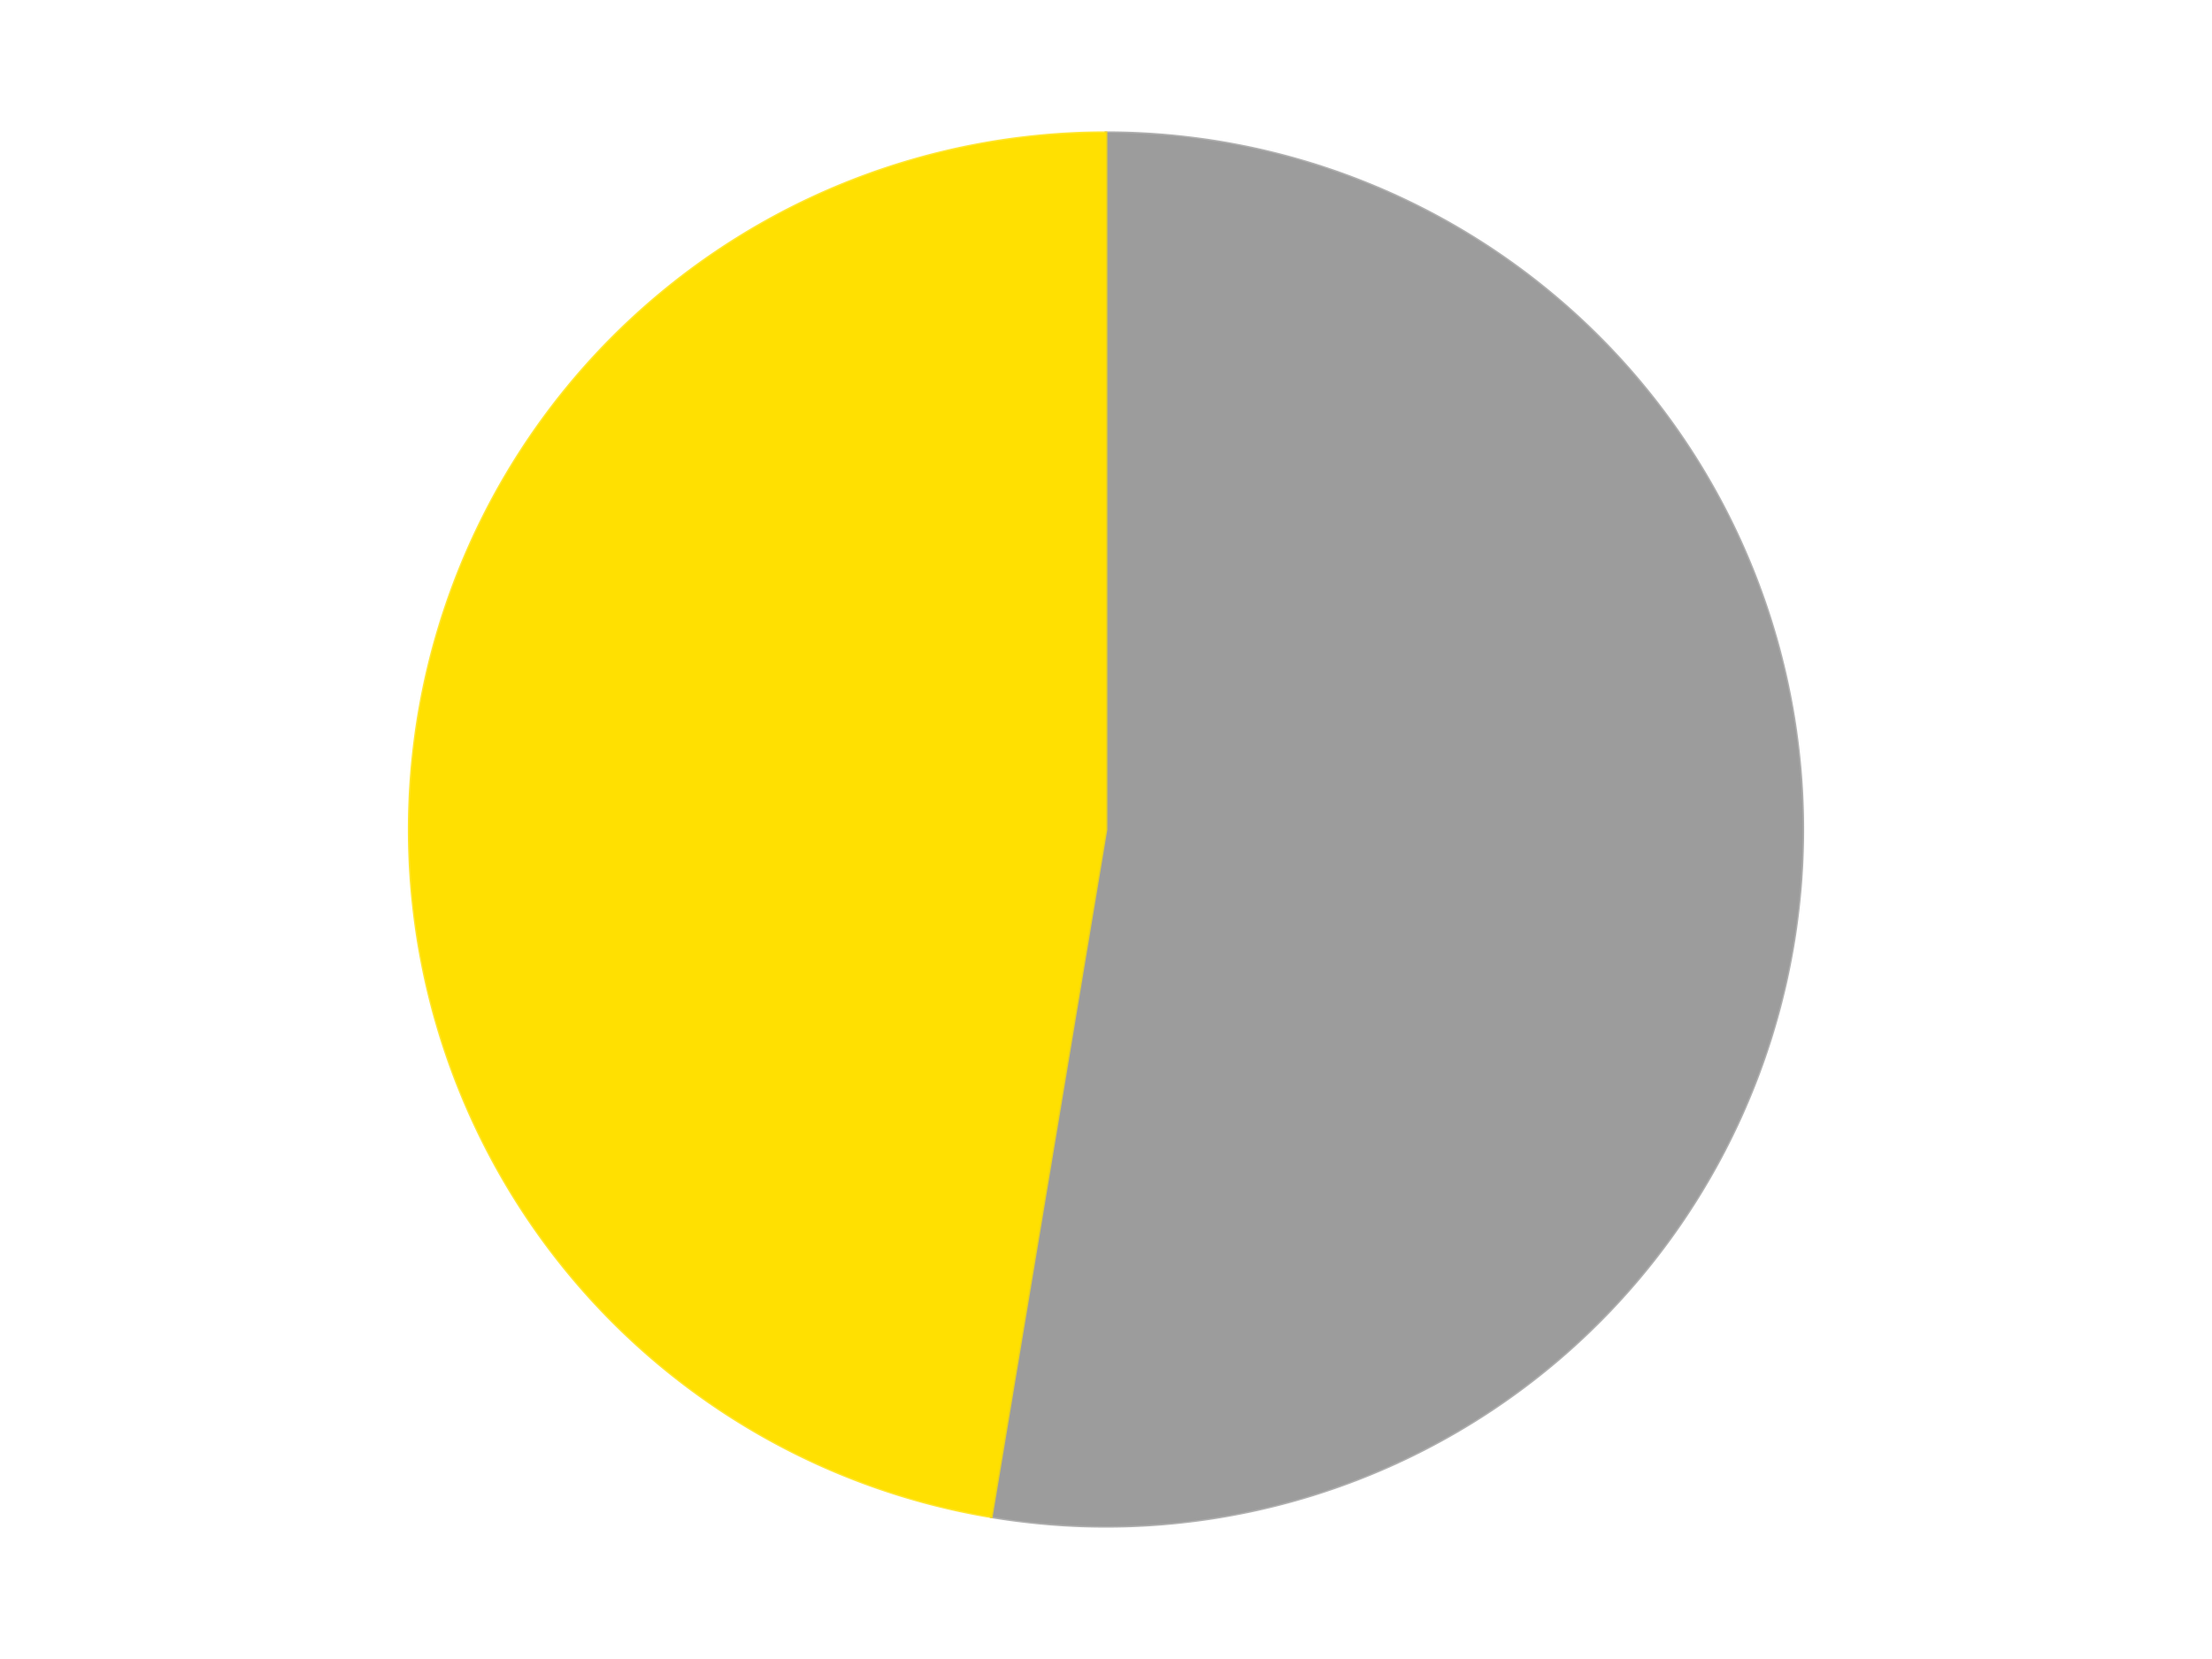
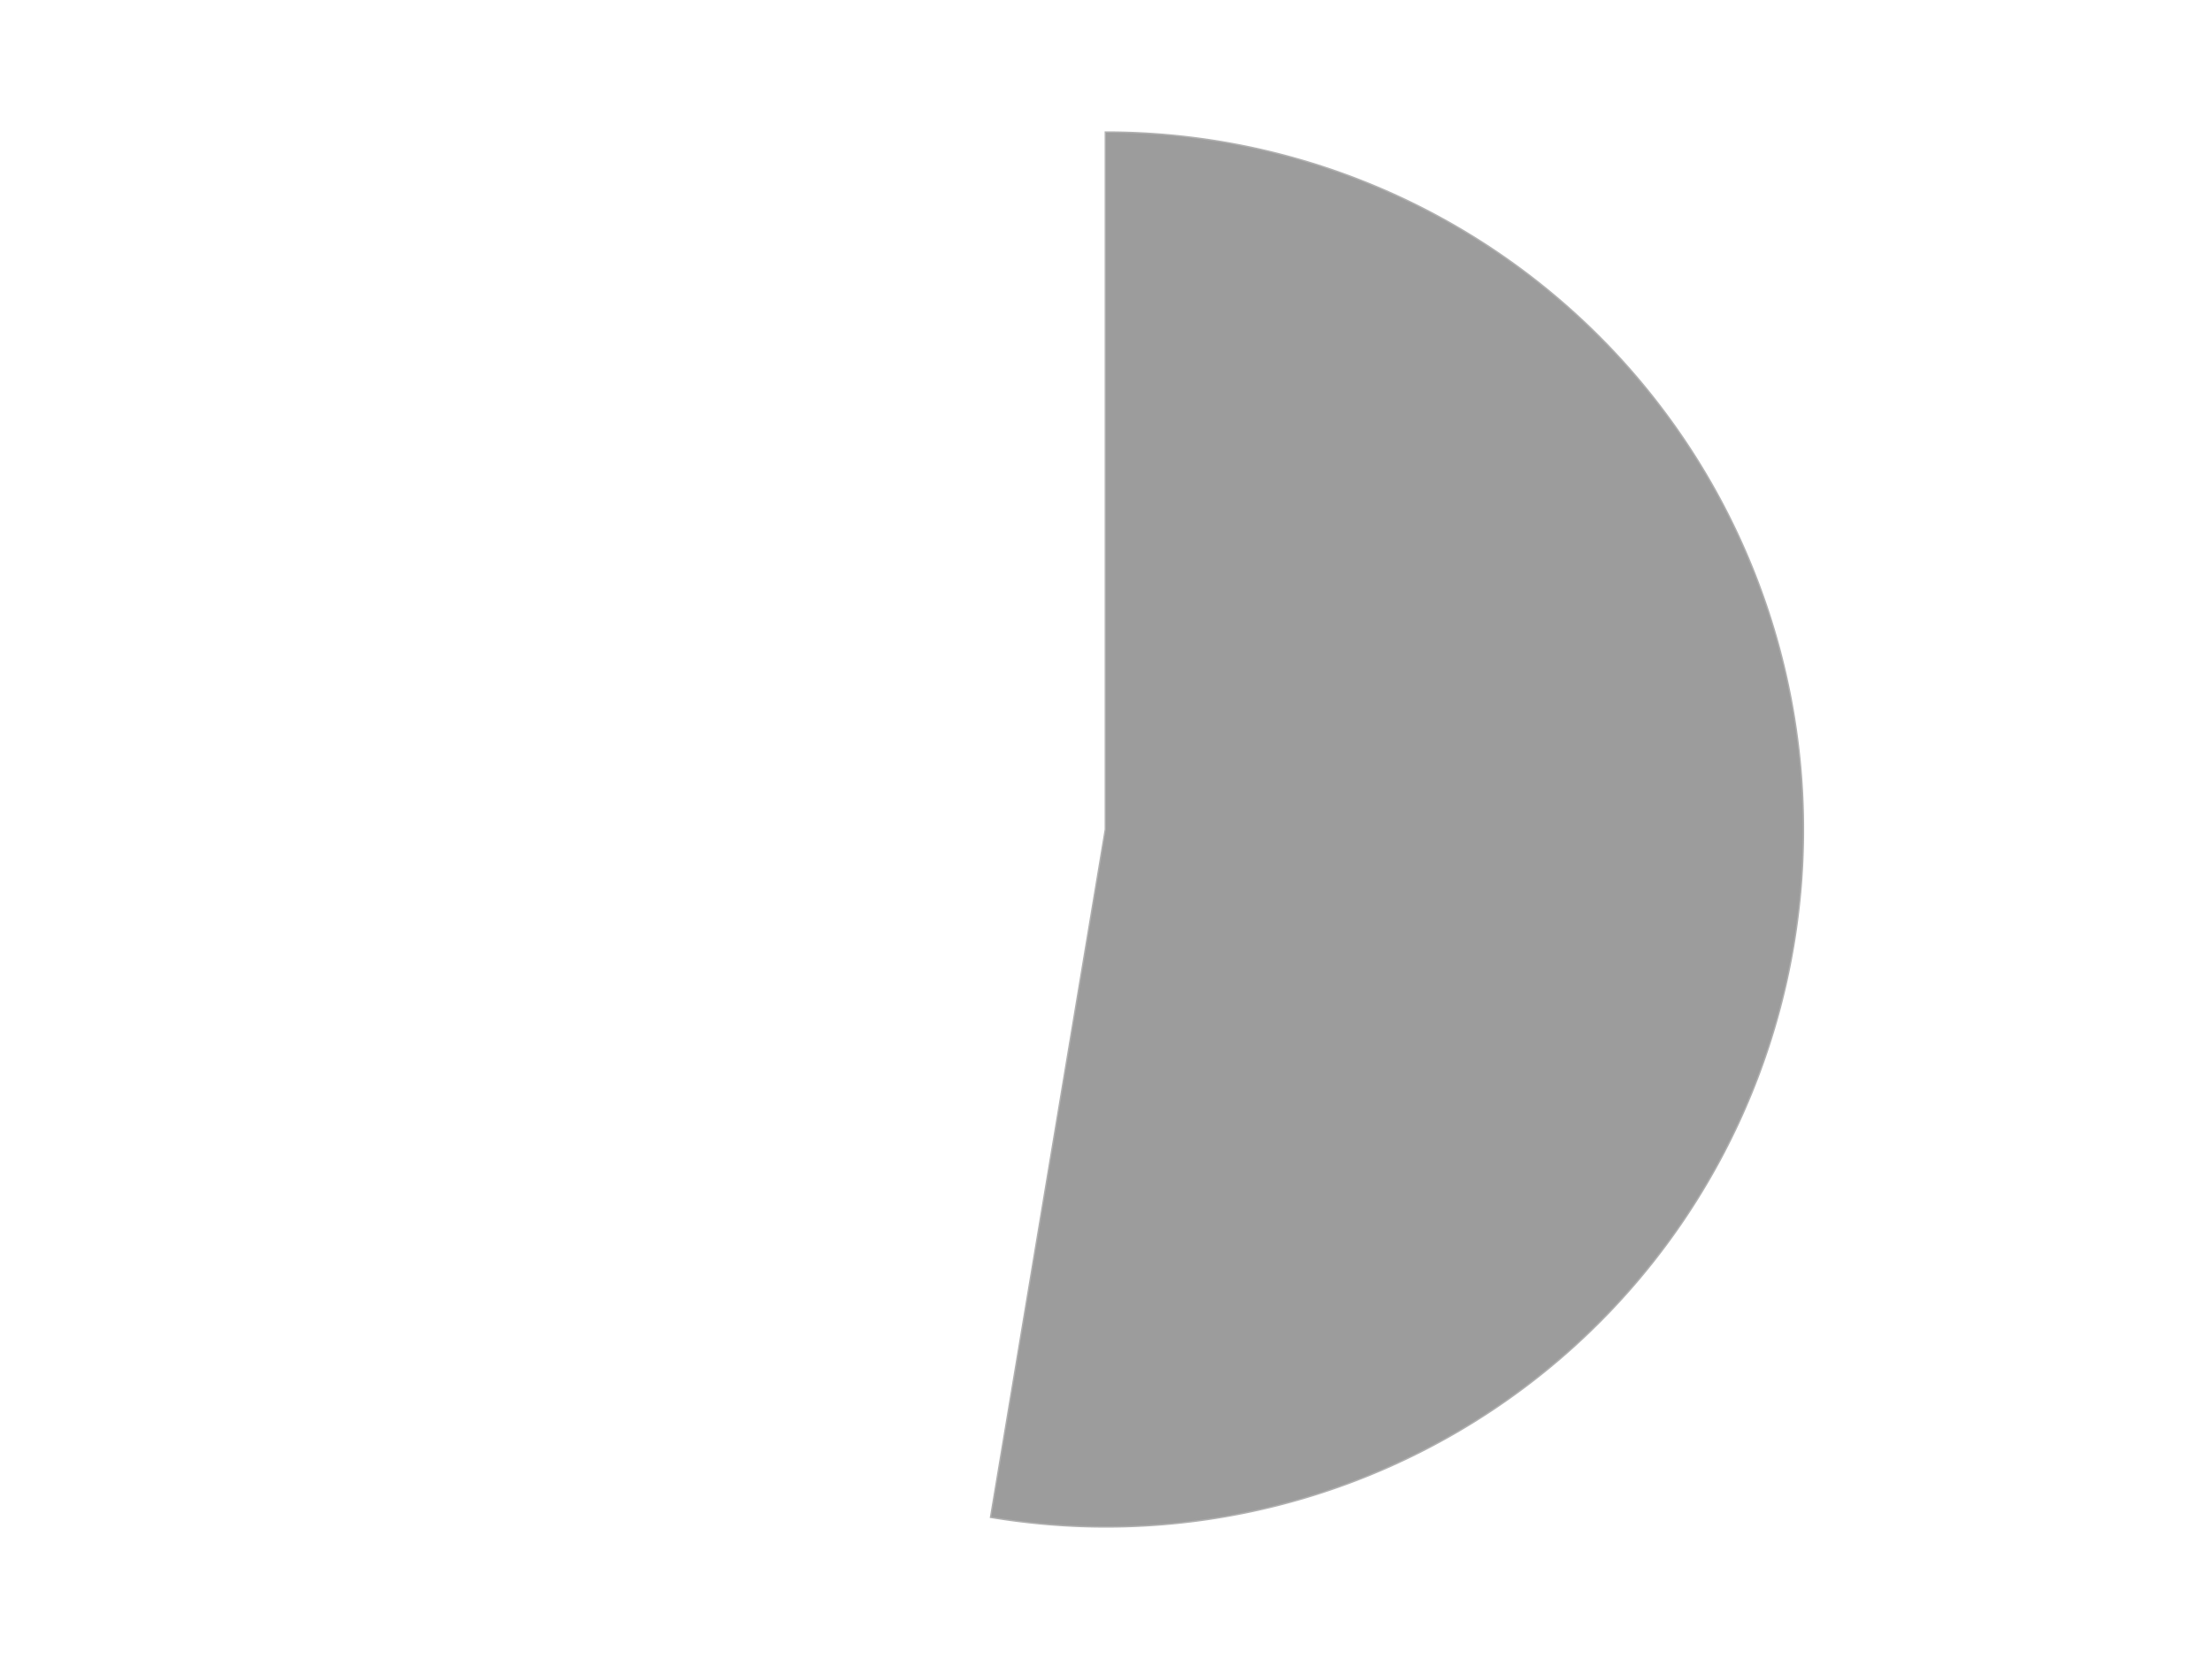
<svg xmlns="http://www.w3.org/2000/svg" xmlns:xlink="http://www.w3.org/1999/xlink" id="chart-c1e31ea2-61d0-4dd4-bc6f-b6b4d29665b2" class="pygal-chart" viewBox="0 0 800 600">
  <defs>
    <style type="text/css">#chart-c1e31ea2-61d0-4dd4-bc6f-b6b4d29665b2{-webkit-user-select:none;-webkit-font-smoothing:antialiased;font-family:Consolas,"Liberation Mono",Menlo,Courier,monospace}#chart-c1e31ea2-61d0-4dd4-bc6f-b6b4d29665b2 .title{font-family:Consolas,"Liberation Mono",Menlo,Courier,monospace;font-size:16px}#chart-c1e31ea2-61d0-4dd4-bc6f-b6b4d29665b2 .legends .legend text{font-family:Consolas,"Liberation Mono",Menlo,Courier,monospace;font-size:14px}#chart-c1e31ea2-61d0-4dd4-bc6f-b6b4d29665b2 .axis text{font-family:Consolas,"Liberation Mono",Menlo,Courier,monospace;font-size:10px}#chart-c1e31ea2-61d0-4dd4-bc6f-b6b4d29665b2 .axis text.major{font-family:Consolas,"Liberation Mono",Menlo,Courier,monospace;font-size:10px}#chart-c1e31ea2-61d0-4dd4-bc6f-b6b4d29665b2 .text-overlay text.value{font-family:Consolas,"Liberation Mono",Menlo,Courier,monospace;font-size:16px}#chart-c1e31ea2-61d0-4dd4-bc6f-b6b4d29665b2 .text-overlay text.label{font-family:Consolas,"Liberation Mono",Menlo,Courier,monospace;font-size:10px}#chart-c1e31ea2-61d0-4dd4-bc6f-b6b4d29665b2 .tooltip{font-family:Consolas,"Liberation Mono",Menlo,Courier,monospace;font-size:14px}#chart-c1e31ea2-61d0-4dd4-bc6f-b6b4d29665b2 text.no_data{font-family:Consolas,"Liberation Mono",Menlo,Courier,monospace;font-size:64px}
#chart-c1e31ea2-61d0-4dd4-bc6f-b6b4d29665b2{background-color:transparent}#chart-c1e31ea2-61d0-4dd4-bc6f-b6b4d29665b2 path,#chart-c1e31ea2-61d0-4dd4-bc6f-b6b4d29665b2 line,#chart-c1e31ea2-61d0-4dd4-bc6f-b6b4d29665b2 rect,#chart-c1e31ea2-61d0-4dd4-bc6f-b6b4d29665b2 circle{-webkit-transition:150ms;-moz-transition:150ms;transition:150ms}#chart-c1e31ea2-61d0-4dd4-bc6f-b6b4d29665b2 .graph &gt; .background{fill:transparent}#chart-c1e31ea2-61d0-4dd4-bc6f-b6b4d29665b2 .plot &gt; .background{fill:transparent}#chart-c1e31ea2-61d0-4dd4-bc6f-b6b4d29665b2 .graph{fill:rgba(0,0,0,.87)}#chart-c1e31ea2-61d0-4dd4-bc6f-b6b4d29665b2 text.no_data{fill:rgba(0,0,0,1)}#chart-c1e31ea2-61d0-4dd4-bc6f-b6b4d29665b2 .title{fill:rgba(0,0,0,1)}#chart-c1e31ea2-61d0-4dd4-bc6f-b6b4d29665b2 .legends .legend text{fill:rgba(0,0,0,.87)}#chart-c1e31ea2-61d0-4dd4-bc6f-b6b4d29665b2 .legends .legend:hover text{fill:rgba(0,0,0,1)}#chart-c1e31ea2-61d0-4dd4-bc6f-b6b4d29665b2 .axis .line{stroke:rgba(0,0,0,1)}#chart-c1e31ea2-61d0-4dd4-bc6f-b6b4d29665b2 .axis .guide.line{stroke:rgba(0,0,0,.54)}#chart-c1e31ea2-61d0-4dd4-bc6f-b6b4d29665b2 .axis .major.line{stroke:rgba(0,0,0,.87)}#chart-c1e31ea2-61d0-4dd4-bc6f-b6b4d29665b2 .axis text.major{fill:rgba(0,0,0,1)}#chart-c1e31ea2-61d0-4dd4-bc6f-b6b4d29665b2 .axis.y .guides:hover .guide.line,#chart-c1e31ea2-61d0-4dd4-bc6f-b6b4d29665b2 .line-graph .axis.x .guides:hover .guide.line,#chart-c1e31ea2-61d0-4dd4-bc6f-b6b4d29665b2 .stackedline-graph .axis.x .guides:hover .guide.line,#chart-c1e31ea2-61d0-4dd4-bc6f-b6b4d29665b2 .xy-graph .axis.x .guides:hover .guide.line{stroke:rgba(0,0,0,1)}#chart-c1e31ea2-61d0-4dd4-bc6f-b6b4d29665b2 .axis .guides:hover text{fill:rgba(0,0,0,1)}#chart-c1e31ea2-61d0-4dd4-bc6f-b6b4d29665b2 .reactive{fill-opacity:1.0;stroke-opacity:.8;stroke-width:1}#chart-c1e31ea2-61d0-4dd4-bc6f-b6b4d29665b2 .ci{stroke:rgba(0,0,0,.87)}#chart-c1e31ea2-61d0-4dd4-bc6f-b6b4d29665b2 .reactive.active,#chart-c1e31ea2-61d0-4dd4-bc6f-b6b4d29665b2 .active .reactive{fill-opacity:0.6;stroke-opacity:.9;stroke-width:4}#chart-c1e31ea2-61d0-4dd4-bc6f-b6b4d29665b2 .ci .reactive.active{stroke-width:1.5}#chart-c1e31ea2-61d0-4dd4-bc6f-b6b4d29665b2 .series text{fill:rgba(0,0,0,1)}#chart-c1e31ea2-61d0-4dd4-bc6f-b6b4d29665b2 .tooltip rect{fill:transparent;stroke:rgba(0,0,0,1);-webkit-transition:opacity 150ms;-moz-transition:opacity 150ms;transition:opacity 150ms}#chart-c1e31ea2-61d0-4dd4-bc6f-b6b4d29665b2 .tooltip .label{fill:rgba(0,0,0,.87)}#chart-c1e31ea2-61d0-4dd4-bc6f-b6b4d29665b2 .tooltip .label{fill:rgba(0,0,0,.87)}#chart-c1e31ea2-61d0-4dd4-bc6f-b6b4d29665b2 .tooltip .legend{font-size:.8em;fill:rgba(0,0,0,.54)}#chart-c1e31ea2-61d0-4dd4-bc6f-b6b4d29665b2 .tooltip .x_label{font-size:.6em;fill:rgba(0,0,0,1)}#chart-c1e31ea2-61d0-4dd4-bc6f-b6b4d29665b2 .tooltip .xlink{font-size:.5em;text-decoration:underline}#chart-c1e31ea2-61d0-4dd4-bc6f-b6b4d29665b2 .tooltip .value{font-size:1.5em}#chart-c1e31ea2-61d0-4dd4-bc6f-b6b4d29665b2 .bound{font-size:.5em}#chart-c1e31ea2-61d0-4dd4-bc6f-b6b4d29665b2 .max-value{font-size:.75em;fill:rgba(0,0,0,.54)}#chart-c1e31ea2-61d0-4dd4-bc6f-b6b4d29665b2 .map-element{fill:transparent;stroke:rgba(0,0,0,.54) !important}#chart-c1e31ea2-61d0-4dd4-bc6f-b6b4d29665b2 .map-element .reactive{fill-opacity:inherit;stroke-opacity:inherit}#chart-c1e31ea2-61d0-4dd4-bc6f-b6b4d29665b2 .color-0,#chart-c1e31ea2-61d0-4dd4-bc6f-b6b4d29665b2 .color-0 a:visited{stroke:#F44336;fill:#F44336}#chart-c1e31ea2-61d0-4dd4-bc6f-b6b4d29665b2 .color-1,#chart-c1e31ea2-61d0-4dd4-bc6f-b6b4d29665b2 .color-1 a:visited{stroke:#3F51B5;fill:#3F51B5}#chart-c1e31ea2-61d0-4dd4-bc6f-b6b4d29665b2 .text-overlay .color-0 text{fill:black}#chart-c1e31ea2-61d0-4dd4-bc6f-b6b4d29665b2 .text-overlay .color-1 text{fill:black}
#chart-c1e31ea2-61d0-4dd4-bc6f-b6b4d29665b2 text.no_data{text-anchor:middle}#chart-c1e31ea2-61d0-4dd4-bc6f-b6b4d29665b2 .guide.line{fill:none}#chart-c1e31ea2-61d0-4dd4-bc6f-b6b4d29665b2 .centered{text-anchor:middle}#chart-c1e31ea2-61d0-4dd4-bc6f-b6b4d29665b2 .title{text-anchor:middle}#chart-c1e31ea2-61d0-4dd4-bc6f-b6b4d29665b2 .legends .legend text{fill-opacity:1}#chart-c1e31ea2-61d0-4dd4-bc6f-b6b4d29665b2 .axis.x text{text-anchor:middle}#chart-c1e31ea2-61d0-4dd4-bc6f-b6b4d29665b2 .axis.x:not(.web) text[transform]{text-anchor:start}#chart-c1e31ea2-61d0-4dd4-bc6f-b6b4d29665b2 .axis.x:not(.web) text[transform].backwards{text-anchor:end}#chart-c1e31ea2-61d0-4dd4-bc6f-b6b4d29665b2 .axis.y text{text-anchor:end}#chart-c1e31ea2-61d0-4dd4-bc6f-b6b4d29665b2 .axis.y text[transform].backwards{text-anchor:start}#chart-c1e31ea2-61d0-4dd4-bc6f-b6b4d29665b2 .axis.y2 text{text-anchor:start}#chart-c1e31ea2-61d0-4dd4-bc6f-b6b4d29665b2 .axis.y2 text[transform].backwards{text-anchor:end}#chart-c1e31ea2-61d0-4dd4-bc6f-b6b4d29665b2 .axis .guide.line{stroke-dasharray:4,4;stroke:black}#chart-c1e31ea2-61d0-4dd4-bc6f-b6b4d29665b2 .axis .major.guide.line{stroke-dasharray:6,6;stroke:black}#chart-c1e31ea2-61d0-4dd4-bc6f-b6b4d29665b2 .horizontal .axis.y .guide.line,#chart-c1e31ea2-61d0-4dd4-bc6f-b6b4d29665b2 .horizontal .axis.y2 .guide.line,#chart-c1e31ea2-61d0-4dd4-bc6f-b6b4d29665b2 .vertical .axis.x .guide.line{opacity:0}#chart-c1e31ea2-61d0-4dd4-bc6f-b6b4d29665b2 .horizontal .axis.always_show .guide.line,#chart-c1e31ea2-61d0-4dd4-bc6f-b6b4d29665b2 .vertical .axis.always_show .guide.line{opacity:1 !important}#chart-c1e31ea2-61d0-4dd4-bc6f-b6b4d29665b2 .axis.y .guides:hover .guide.line,#chart-c1e31ea2-61d0-4dd4-bc6f-b6b4d29665b2 .axis.y2 .guides:hover .guide.line,#chart-c1e31ea2-61d0-4dd4-bc6f-b6b4d29665b2 .axis.x .guides:hover .guide.line{opacity:1}#chart-c1e31ea2-61d0-4dd4-bc6f-b6b4d29665b2 .axis .guides:hover text{opacity:1}#chart-c1e31ea2-61d0-4dd4-bc6f-b6b4d29665b2 .nofill{fill:none}#chart-c1e31ea2-61d0-4dd4-bc6f-b6b4d29665b2 .subtle-fill{fill-opacity:.2}#chart-c1e31ea2-61d0-4dd4-bc6f-b6b4d29665b2 .dot{stroke-width:1px;fill-opacity:1;stroke-opacity:1}#chart-c1e31ea2-61d0-4dd4-bc6f-b6b4d29665b2 .dot.active{stroke-width:5px}#chart-c1e31ea2-61d0-4dd4-bc6f-b6b4d29665b2 .dot.negative{fill:transparent}#chart-c1e31ea2-61d0-4dd4-bc6f-b6b4d29665b2 text,#chart-c1e31ea2-61d0-4dd4-bc6f-b6b4d29665b2 tspan{stroke:none !important}#chart-c1e31ea2-61d0-4dd4-bc6f-b6b4d29665b2 .series text.active{opacity:1}#chart-c1e31ea2-61d0-4dd4-bc6f-b6b4d29665b2 .tooltip rect{fill-opacity:.95;stroke-width:.5}#chart-c1e31ea2-61d0-4dd4-bc6f-b6b4d29665b2 .tooltip text{fill-opacity:1}#chart-c1e31ea2-61d0-4dd4-bc6f-b6b4d29665b2 .showable{visibility:hidden}#chart-c1e31ea2-61d0-4dd4-bc6f-b6b4d29665b2 .showable.shown{visibility:visible}#chart-c1e31ea2-61d0-4dd4-bc6f-b6b4d29665b2 .gauge-background{fill:rgba(229,229,229,1);stroke:none}#chart-c1e31ea2-61d0-4dd4-bc6f-b6b4d29665b2 .bg-lines{stroke:transparent;stroke-width:2px}</style>
    <script type="text/javascript">window.pygal = window.pygal || {};window.pygal.config = window.pygal.config || {};window.pygal.config['c1e31ea2-61d0-4dd4-bc6f-b6b4d29665b2'] = {"allow_interruptions": false, "box_mode": "extremes", "classes": ["pygal-chart"], "css": ["file://style.css", "file://graph.css"], "defs": [], "disable_xml_declaration": false, "dots_size": 2.5, "dynamic_print_values": false, "explicit_size": false, "fill": false, "force_uri_protocol": "https", "formatter": null, "half_pie": false, "height": 600, "include_x_axis": false, "inner_radius": 0, "interpolate": null, "interpolation_parameters": {}, "interpolation_precision": 250, "inverse_y_axis": false, "js": ["//kozea.github.io/pygal.js/2.0.x/pygal-tooltips.min.js"], "legend_at_bottom": false, "legend_at_bottom_columns": null, "legend_box_size": 12, "logarithmic": false, "margin": 20, "margin_bottom": null, "margin_left": null, "margin_right": null, "margin_top": null, "max_scale": 16, "min_scale": 4, "missing_value_fill_truncation": "x", "no_data_text": "No data", "no_prefix": false, "order_min": null, "pretty_print": false, "print_labels": false, "print_values": false, "print_values_position": "center", "print_zeroes": true, "range": null, "rounded_bars": null, "secondary_range": null, "show_dots": true, "show_legend": false, "show_minor_x_labels": true, "show_minor_y_labels": true, "show_only_major_dots": false, "show_x_guides": false, "show_x_labels": true, "show_y_guides": true, "show_y_labels": true, "spacing": 10, "stack_from_top": false, "strict": false, "stroke": true, "stroke_style": null, "style": {"background": "transparent", "ci_colors": [], "colors": ["#F44336", "#3F51B5", "#009688", "#FFC107", "#FF5722", "#9C27B0", "#03A9F4", "#8BC34A", "#FF9800", "#E91E63", "#2196F3", "#4CAF50", "#FFEB3B", "#673AB7", "#00BCD4", "#CDDC39", "#9E9E9E", "#607D8B"], "dot_opacity": "1", "font_family": "Consolas, \"Liberation Mono\", Menlo, Courier, monospace", "foreground": "rgba(0, 0, 0, .87)", "foreground_strong": "rgba(0, 0, 0, 1)", "foreground_subtle": "rgba(0, 0, 0, .54)", "guide_stroke_color": "black", "guide_stroke_dasharray": "4,4", "label_font_family": "Consolas, \"Liberation Mono\", Menlo, Courier, monospace", "label_font_size": 10, "legend_font_family": "Consolas, \"Liberation Mono\", Menlo, Courier, monospace", "legend_font_size": 14, "major_guide_stroke_color": "black", "major_guide_stroke_dasharray": "6,6", "major_label_font_family": "Consolas, \"Liberation Mono\", Menlo, Courier, monospace", "major_label_font_size": 10, "no_data_font_family": "Consolas, \"Liberation Mono\", Menlo, Courier, monospace", "no_data_font_size": 64, "opacity": "1.0", "opacity_hover": "0.6", "plot_background": "transparent", "stroke_opacity": ".8", "stroke_opacity_hover": ".9", "stroke_width": "1", "stroke_width_hover": "4", "title_font_family": "Consolas, \"Liberation Mono\", Menlo, Courier, monospace", "title_font_size": 16, "tooltip_font_family": "Consolas, \"Liberation Mono\", Menlo, Courier, monospace", "tooltip_font_size": 14, "transition": "150ms", "value_background": "rgba(229, 229, 229, 1)", "value_colors": [], "value_font_family": "Consolas, \"Liberation Mono\", Menlo, Courier, monospace", "value_font_size": 16, "value_label_font_family": "Consolas, \"Liberation Mono\", Menlo, Courier, monospace", "value_label_font_size": 10}, "title": null, "tooltip_border_radius": 0, "tooltip_fancy_mode": true, "truncate_label": null, "truncate_legend": null, "width": 800, "x_label_rotation": 0, "x_labels": null, "x_labels_major": null, "x_labels_major_count": null, "x_labels_major_every": null, "x_title": null, "xrange": null, "y_label_rotation": 0, "y_labels": null, "y_labels_major": null, "y_labels_major_count": null, "y_labels_major_every": null, "y_title": null, "zero": 0, "legends": ["Light Gray", "Yellow"]}</script>
    <script type="text/javascript" xlink:href="https://kozea.github.io/pygal.js/2.0.x/pygal-tooltips.min.js" />
  </defs>
  <title>Pygal</title>
  <g class="graph pie-graph vertical">
-     <rect x="0" y="0" width="800" height="600" class="background" />
    <g transform="translate(20, 20)" class="plot">
-       <rect x="0" y="0" width="760" height="560" class="background" />
      <g class="series serie-0 color-0">
        <g class="slices">
          <g class="slice" style="fill: #9C9C9C; stroke: #9C9C9C">
            <path d="M380 28 A252 252 0 1 1 338.522 528.563 L380 280 A0 0 0 1 0 380 280 z" class="slice reactive tooltip-trigger" />
            <desc class="value">20</desc>
            <desc class="x centered">505.5696461188404</desc>
            <desc class="y centered">290.4049975295139</desc>
          </g>
        </g>
      </g>
      <g class="series serie-1 color-1">
        <g class="slices">
          <g class="slice" style="fill: #FFE001; stroke: #FFE001">
-             <path d="M338.522 528.563 A252 252 0 0 1 380 28 L380 280 A0 0 0 0 0 380 280 z" class="slice reactive tooltip-trigger" />
            <desc class="value">18</desc>
            <desc class="x centered">254.4303538811596</desc>
            <desc class="y centered">269.5950024704861</desc>
          </g>
        </g>
      </g>
    </g>
    <g class="titles" />
    <g transform="translate(20, 20)" class="plot overlay">
      <g class="series serie-0 color-0" />
      <g class="series serie-1 color-1" />
    </g>
    <g transform="translate(20, 20)" class="plot text-overlay">
      <g class="series serie-0 color-0" />
      <g class="series serie-1 color-1" />
    </g>
    <g transform="translate(20, 20)" class="plot tooltip-overlay">
      <g transform="translate(0 0)" style="opacity: 0" class="tooltip">
-         <rect rx="0" ry="0" width="0" height="0" class="tooltip-box" />
        <g class="text" />
      </g>
    </g>
  </g>
</svg>